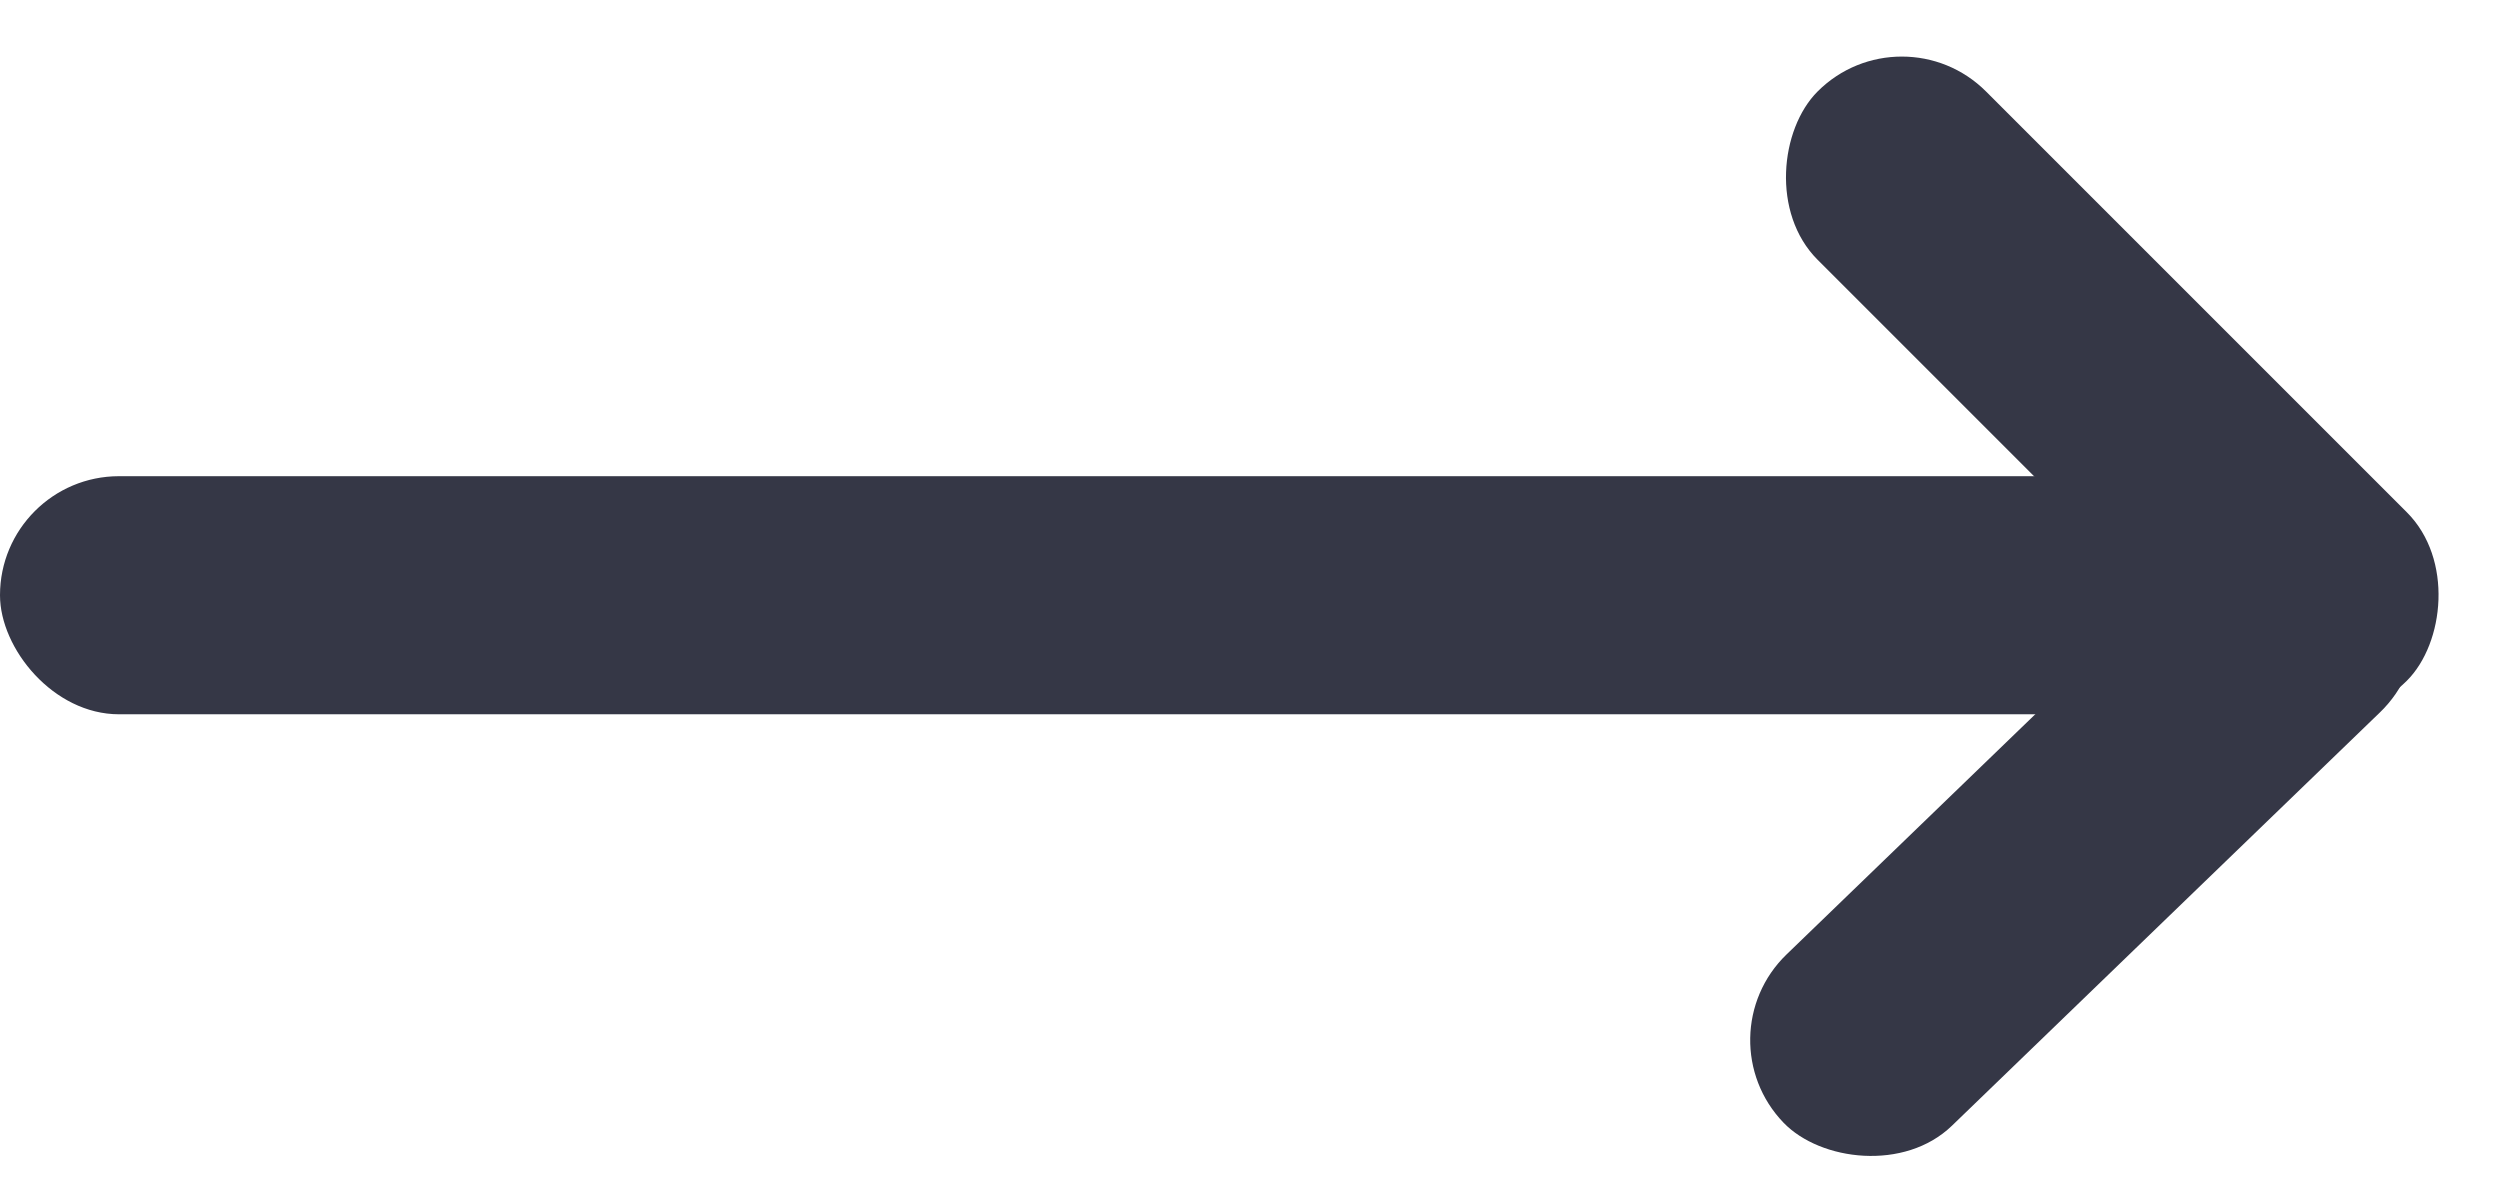
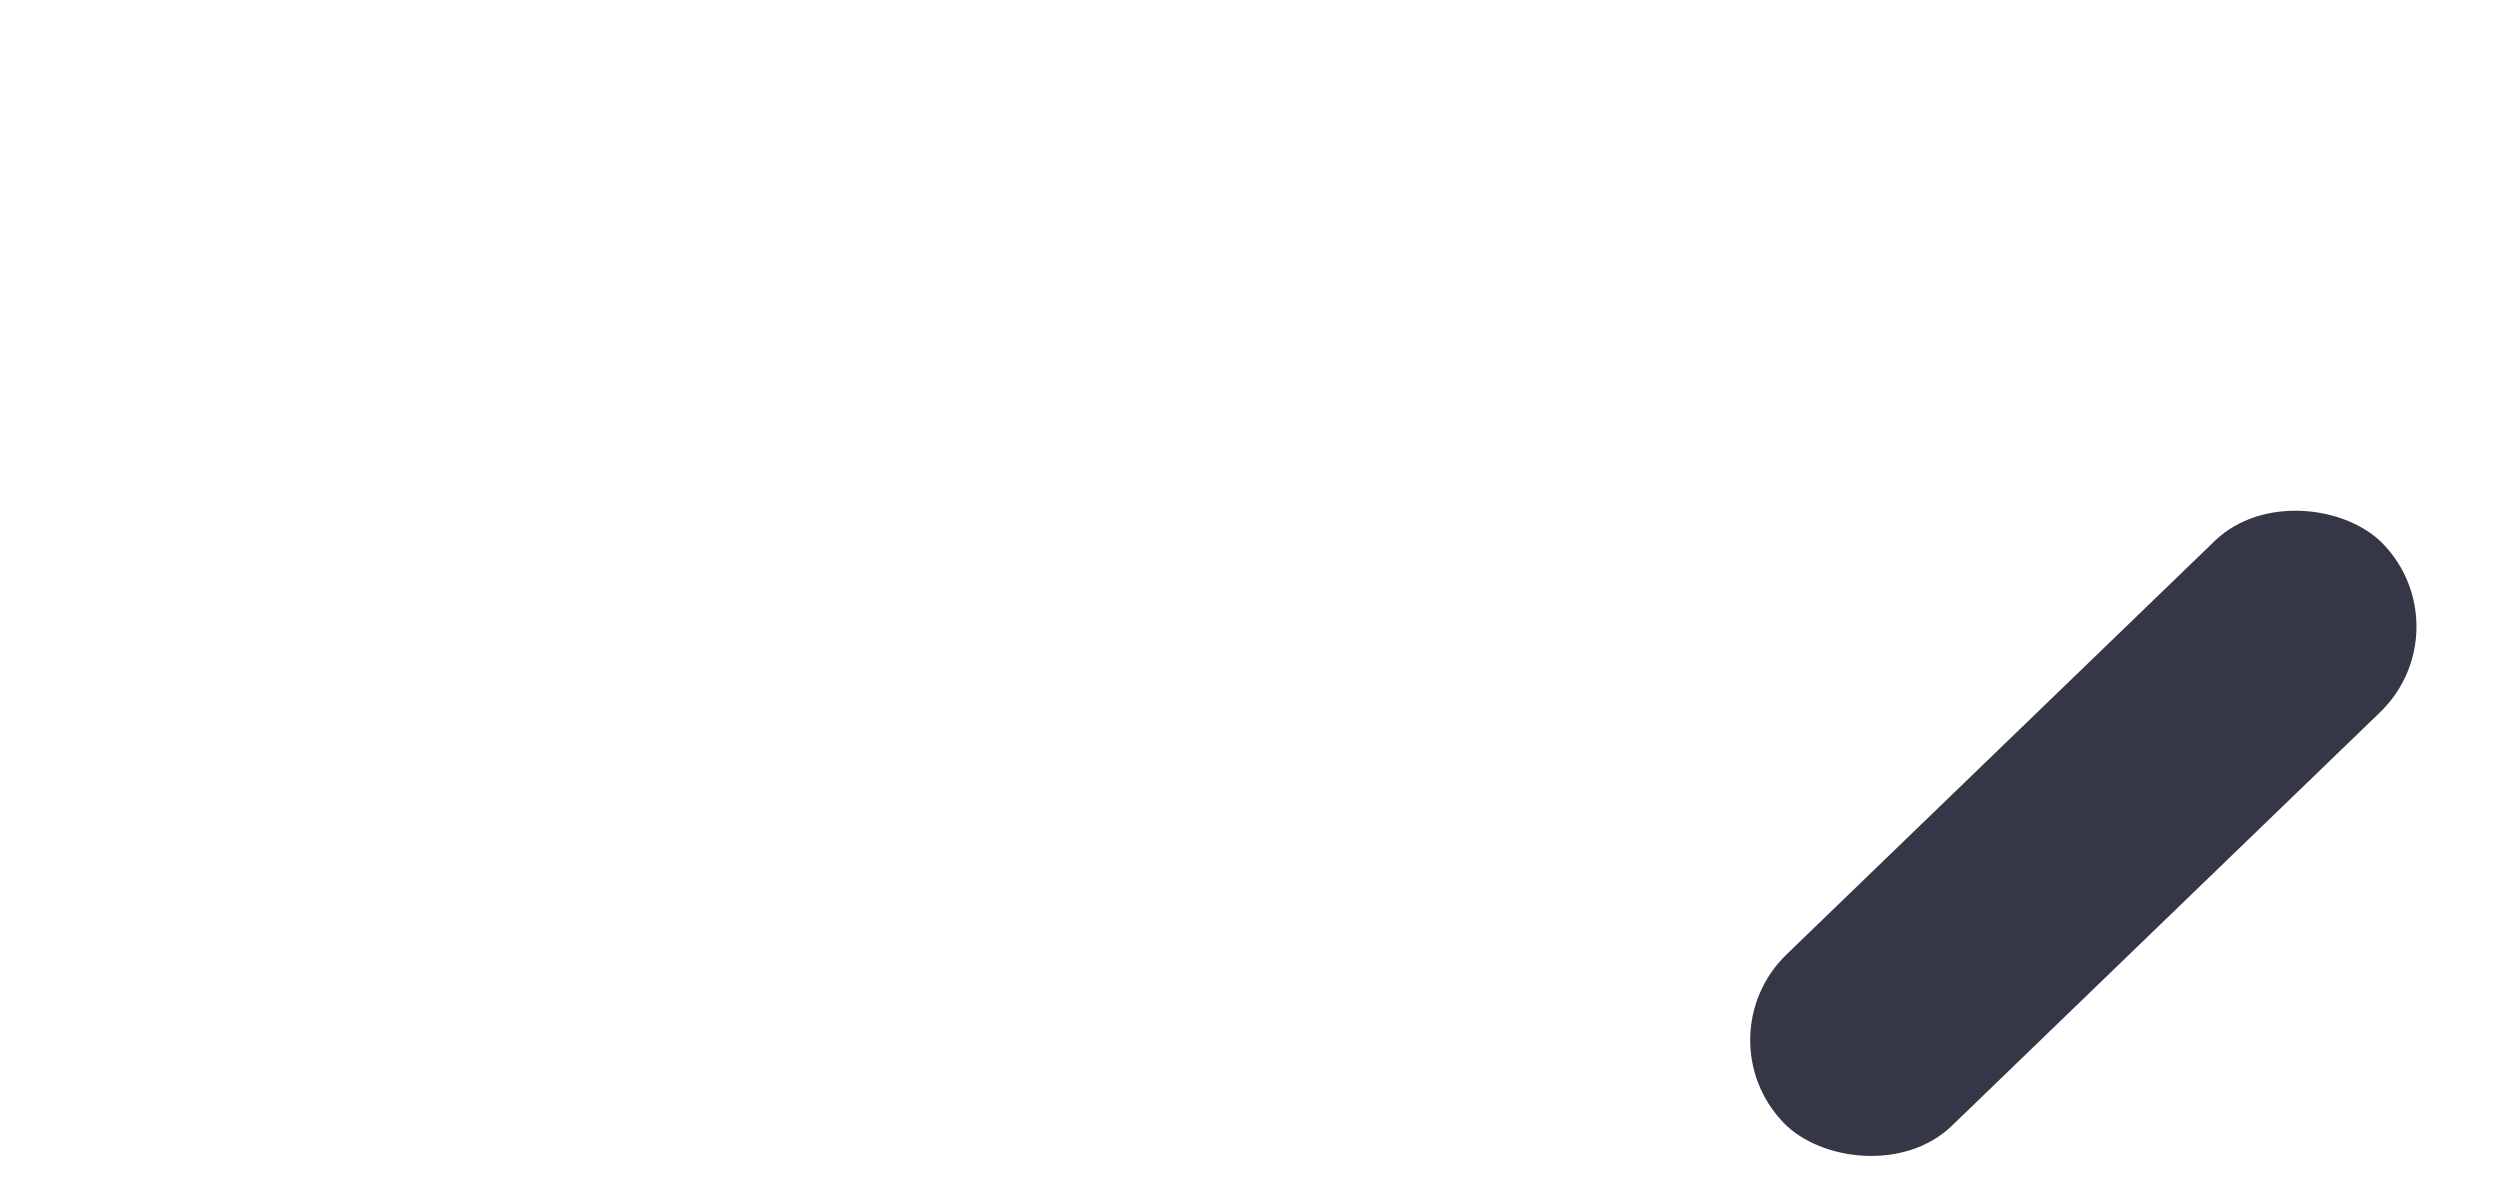
<svg xmlns="http://www.w3.org/2000/svg" width="21px" height="10px" viewBox="0 0 21 10" version="1.1">
  <title>Group 12</title>
  <desc>Created with Sketch.</desc>
  <g id="D1440/01-Homepage" stroke="none" stroke-width="1" fill="none" fill-rule="evenodd">
    <g id="D1440/01-01-Homepage" transform="translate(-451, -4222)" fill="#353746">
      <g id="Tableau" transform="translate(200, 4102)">
        <g id="Group-20" transform="translate(2, 111)">
          <g id="Group-12" transform="translate(249, 9)">
-             <rect id="Rectangle-11" x="0" y="4" width="20" height="2" rx="1" />
            <rect id="Rectangle-11" transform="translate(17.5, 7) rotate(-44) translate(-17.5, -7) " x="14" y="6" width="7" height="2" rx="1" />
-             <rect id="Rectangle-11" transform="translate(17.743, 3.243) rotate(-315) translate(-17.743, -3.243) " x="14.243" y="2.243" width="7" height="2" rx="1" />
          </g>
        </g>
      </g>
    </g>
  </g>
</svg>